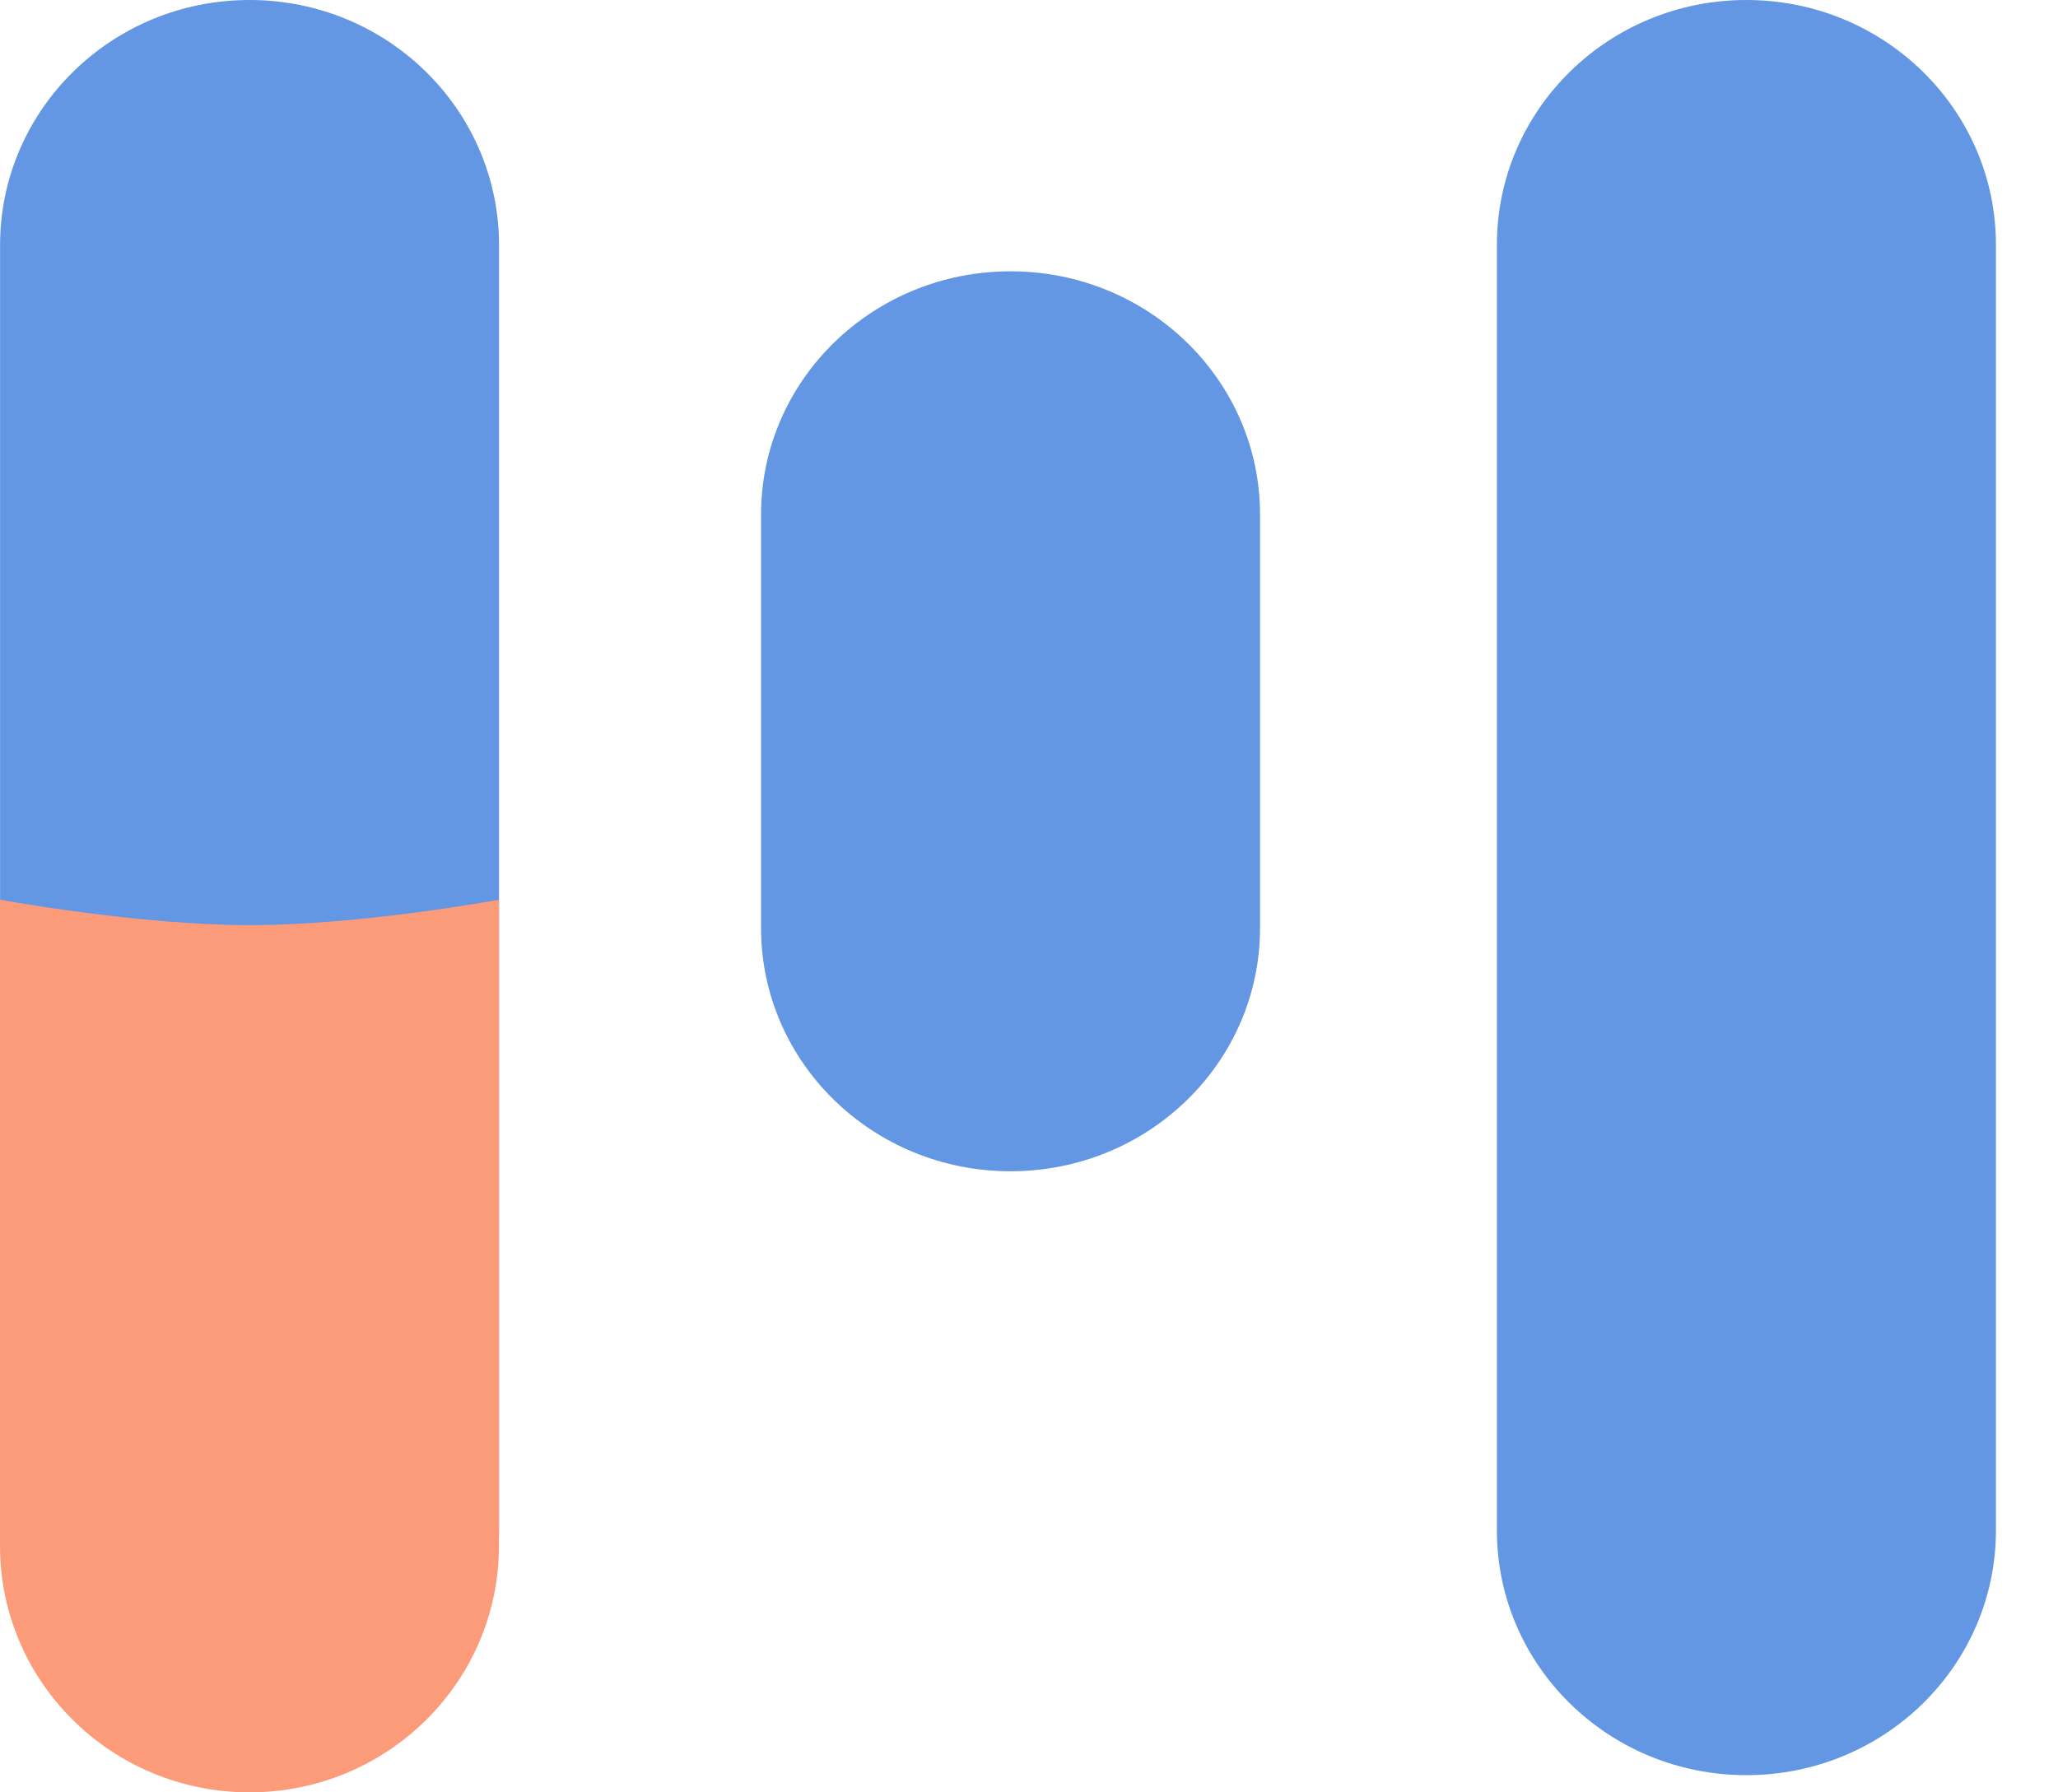
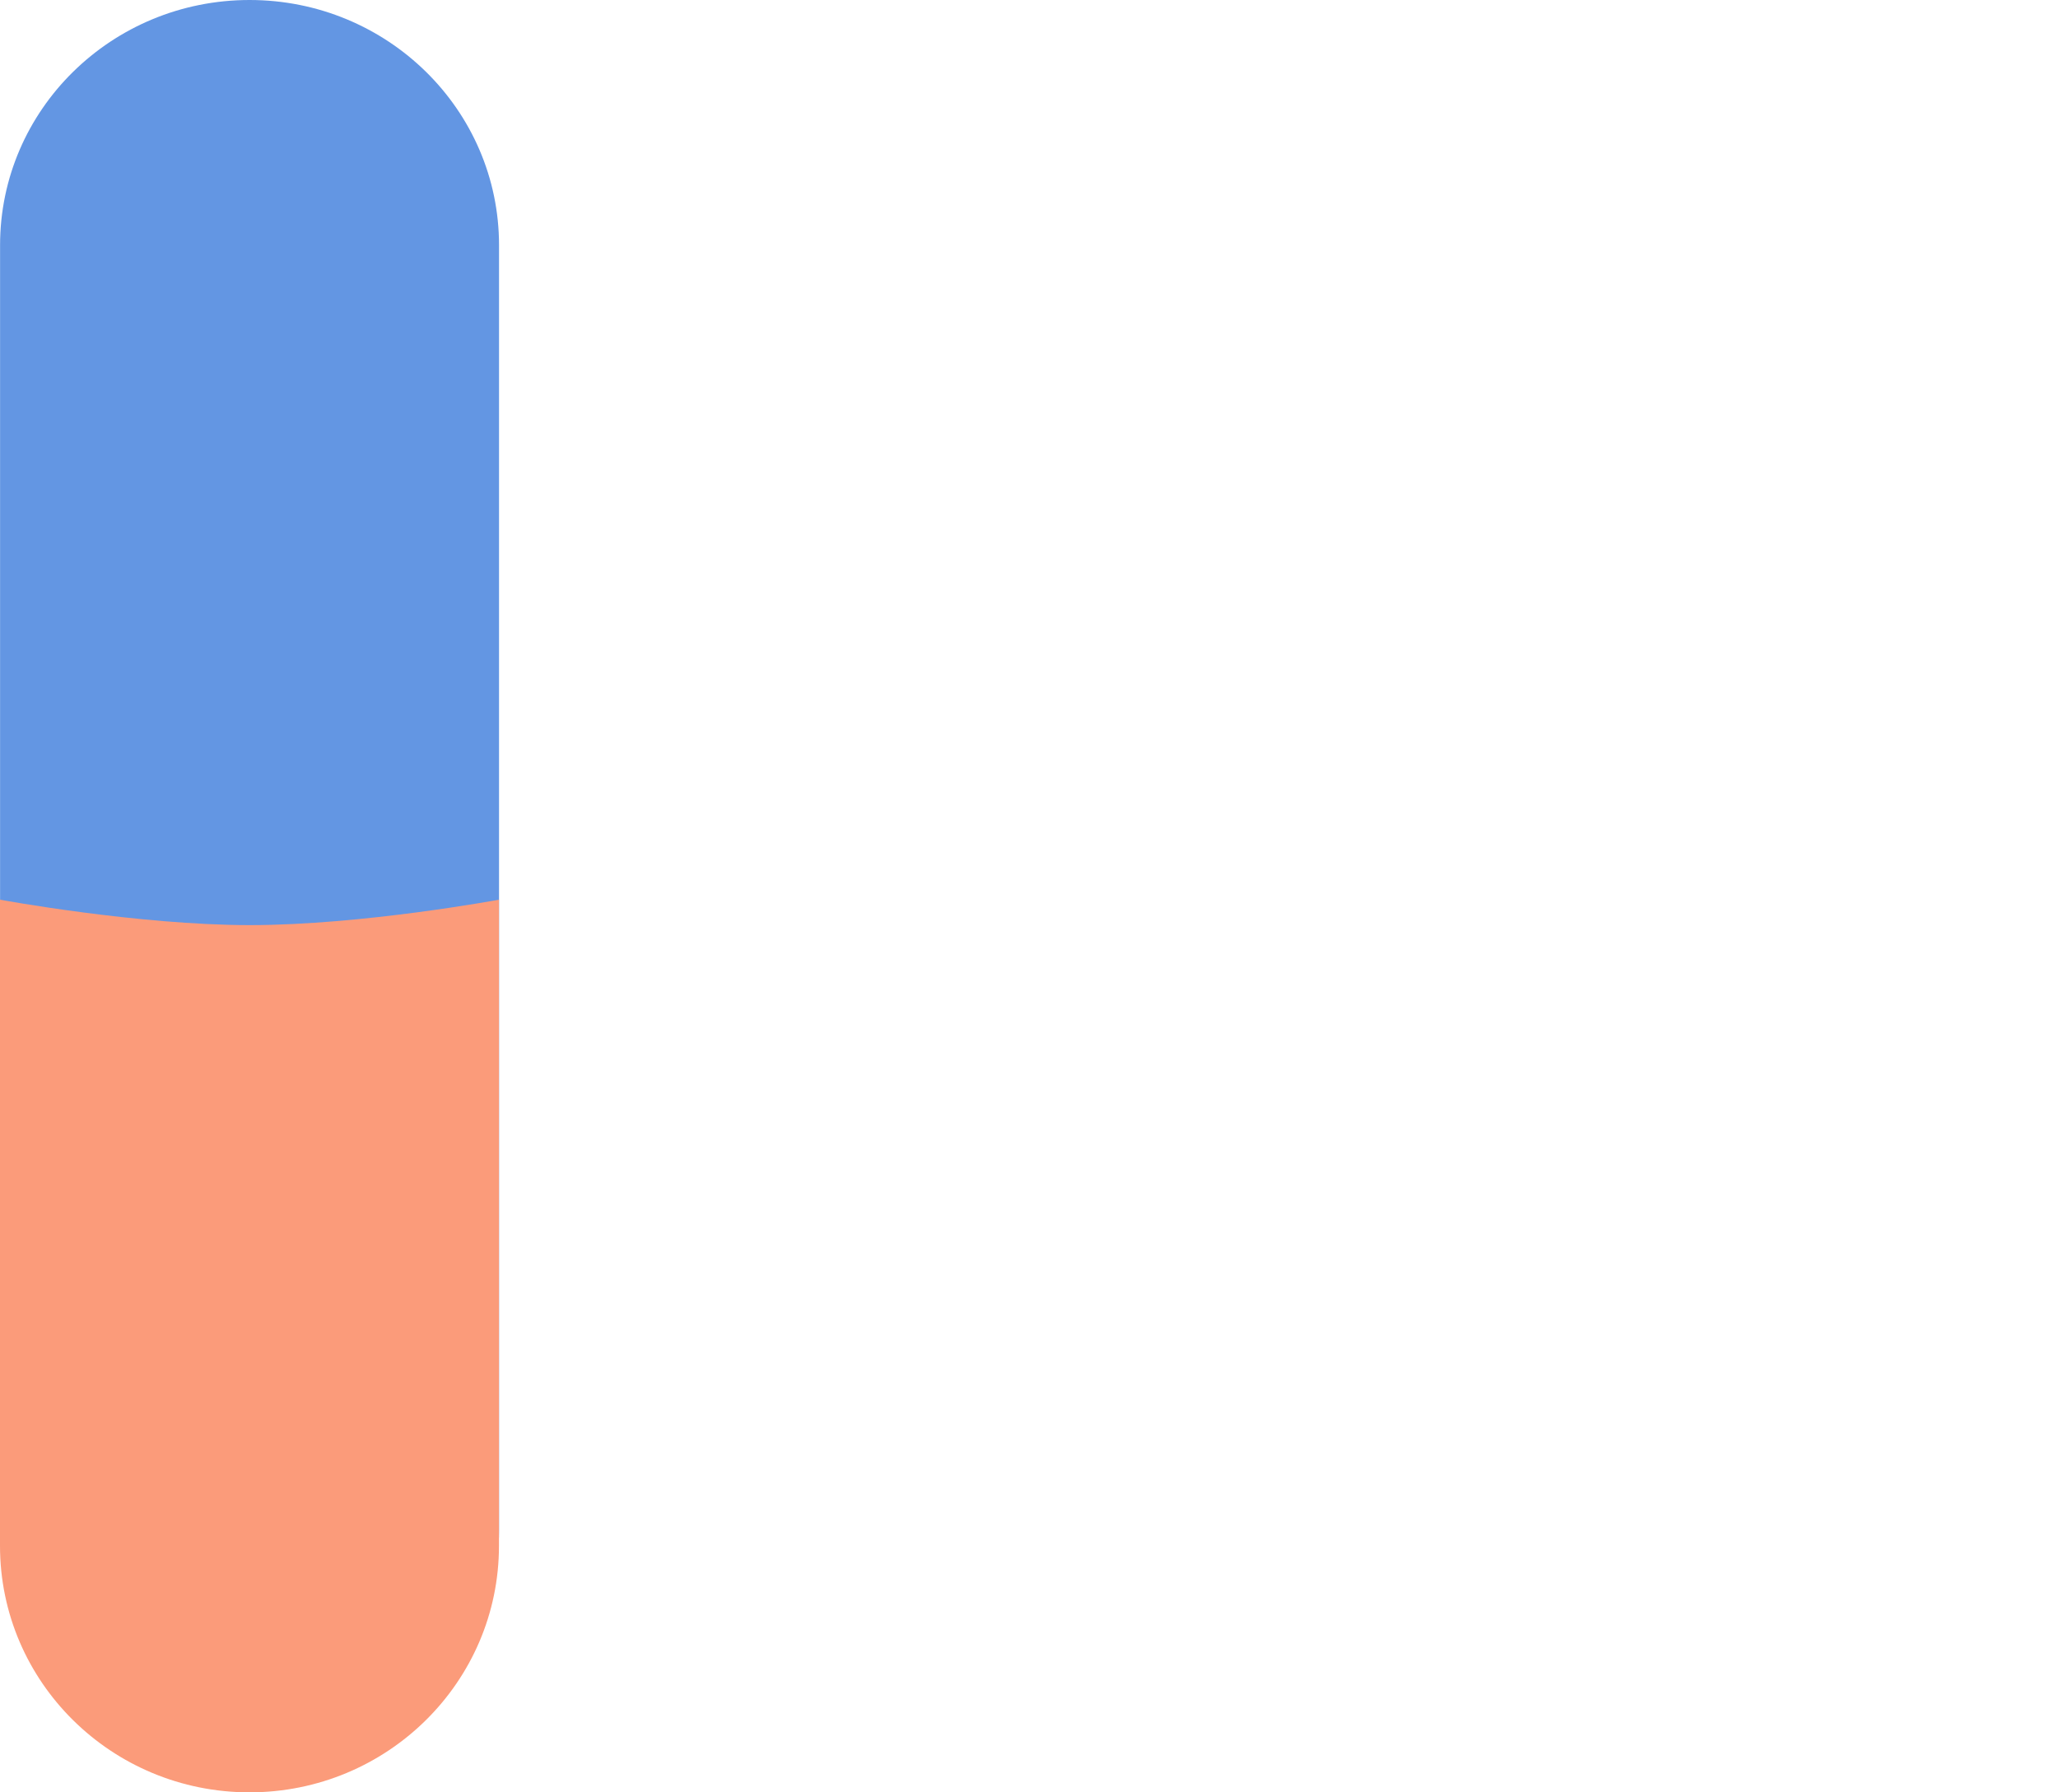
<svg xmlns="http://www.w3.org/2000/svg" width="31" height="27" viewBox="0 0 31 27" fill="none">
-   <path d="M11.464 7.751C11.464 5.727 13.146 4.087 15.222 4.087C17.299 4.087 18.98 5.727 18.98 7.751V13.98C18.98 16.004 17.299 17.644 15.222 17.644C13.146 17.644 11.464 16.004 11.464 13.98V7.751Z" fill="#6396E3" />
-   <path d="M26.306 0C28.383 0 30.065 1.651 30.065 3.688V23.053C30.065 25.091 28.383 26.741 26.306 26.741C24.23 26.741 22.548 25.091 22.548 23.053V3.688C22.548 1.651 24.23 0 26.306 0Z" fill="#6396E3" />
  <path d="M0.001 3.694C0.001 1.653 1.683 0 3.759 0C5.835 0 7.517 1.653 7.517 3.694V23.049C7.517 25.087 5.835 26.742 3.759 26.742C1.683 26.742 0.001 25.087 0.001 23.049V3.694Z" fill="#6396E3" />
  <path fill-rule="evenodd" clip-rule="evenodd" d="M3.758 27C1.682 27 0 25.338 0 23.286V13.553C0 13.553 2.073 13.936 3.764 13.936C5.455 13.936 7.516 13.553 7.516 13.553V23.286C7.516 25.336 5.835 27 3.758 27Z" fill="#FB9B7A" />
</svg>